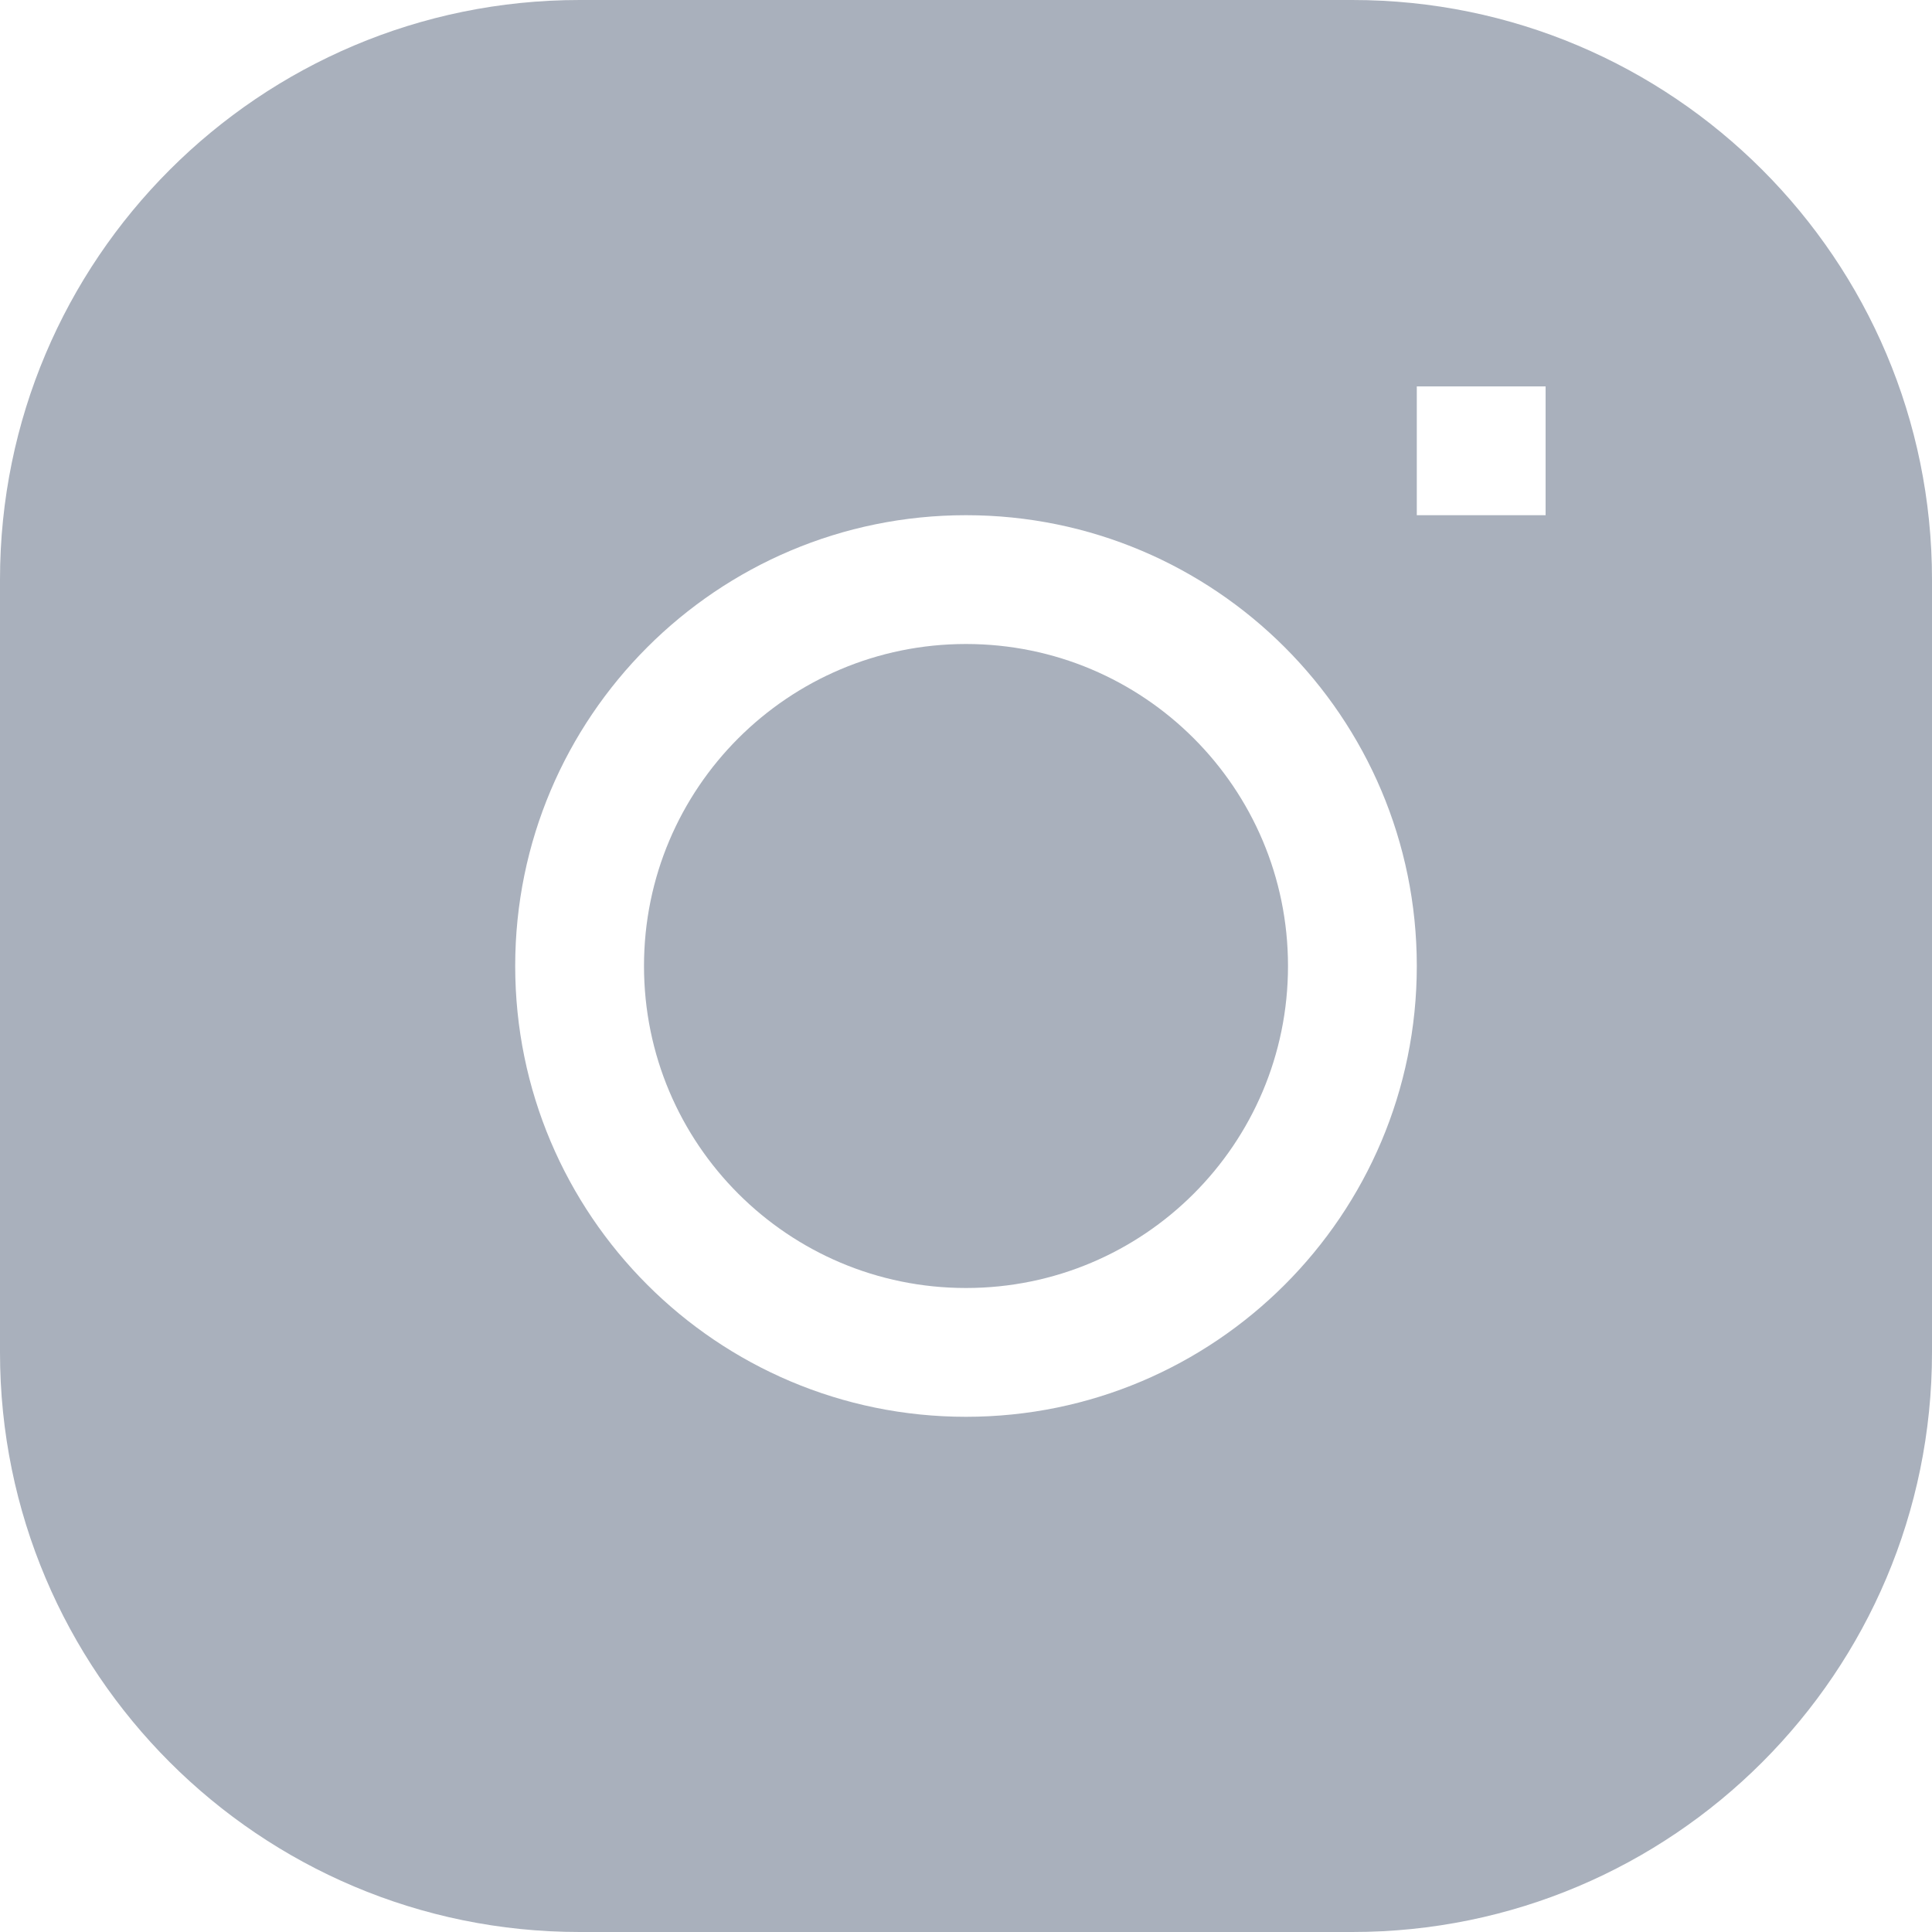
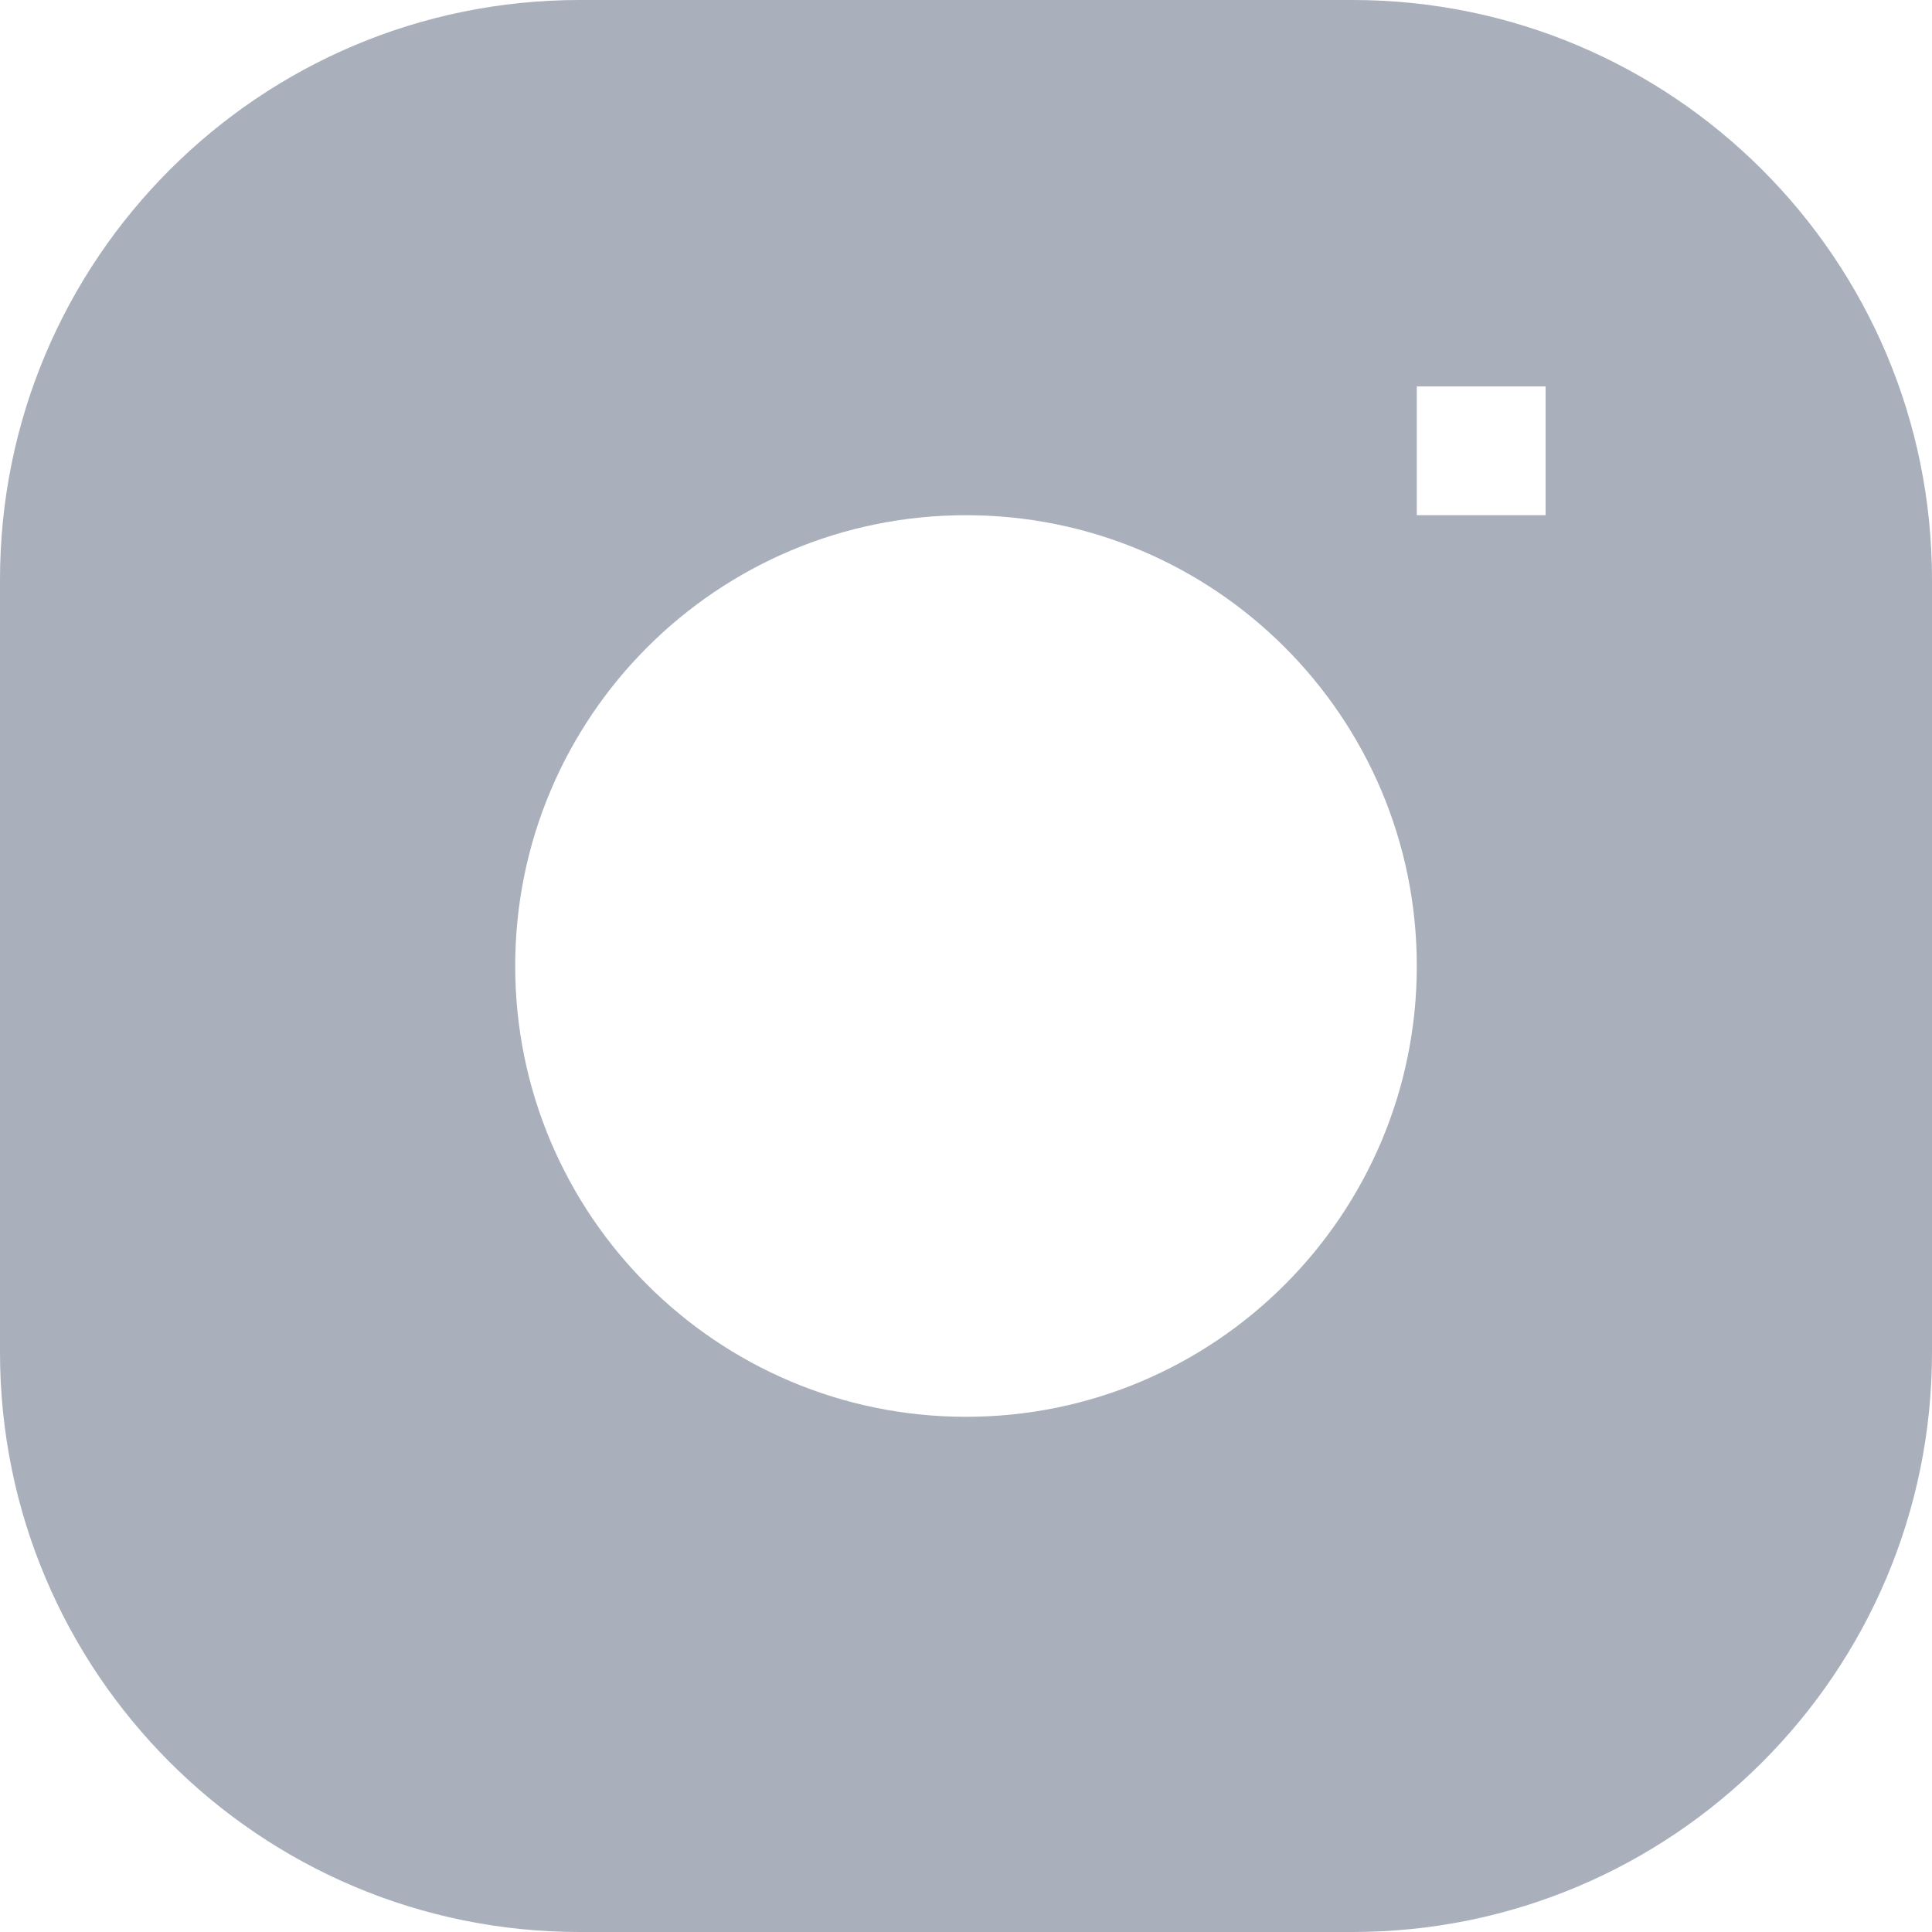
<svg xmlns="http://www.w3.org/2000/svg" width="12" height="12" viewBox="0 0 12 12" fill="none">
  <g clip-path="url(#clip0_501_2935)">
-     <path d="M6 4C4.895 4 4 4.895 4 6C4 7.105 4.895 8 6 8C7.105 8 8 7.105 8 6C8 4.895 7.105 4 6 4Z" fill="#A9B0BC" />
    <path fill-rule="evenodd" clip-rule="evenodd" d="M3.6 0C1.612 0 0 1.612 0 3.6V8.4C0 10.388 1.612 12 3.6 12H8.4C10.388 12 12 10.388 12 8.4V3.6C12 1.612 10.388 0 8.4 0H3.6ZM3.2 6C3.2 4.454 4.454 3.2 6 3.2C7.546 3.2 8.8 4.454 8.8 6C8.8 7.546 7.546 8.8 6 8.8C4.454 8.8 3.2 7.546 3.2 6ZM8.8 3.2H9.6V2.4H8.8V3.2Z" fill="#A9B0BC" />
  </g>
  <defs>
    <clipPath id="clip0_501_2935">
      <rect width="12" height="12" fill="white" />
    </clipPath>
  </defs>
</svg>